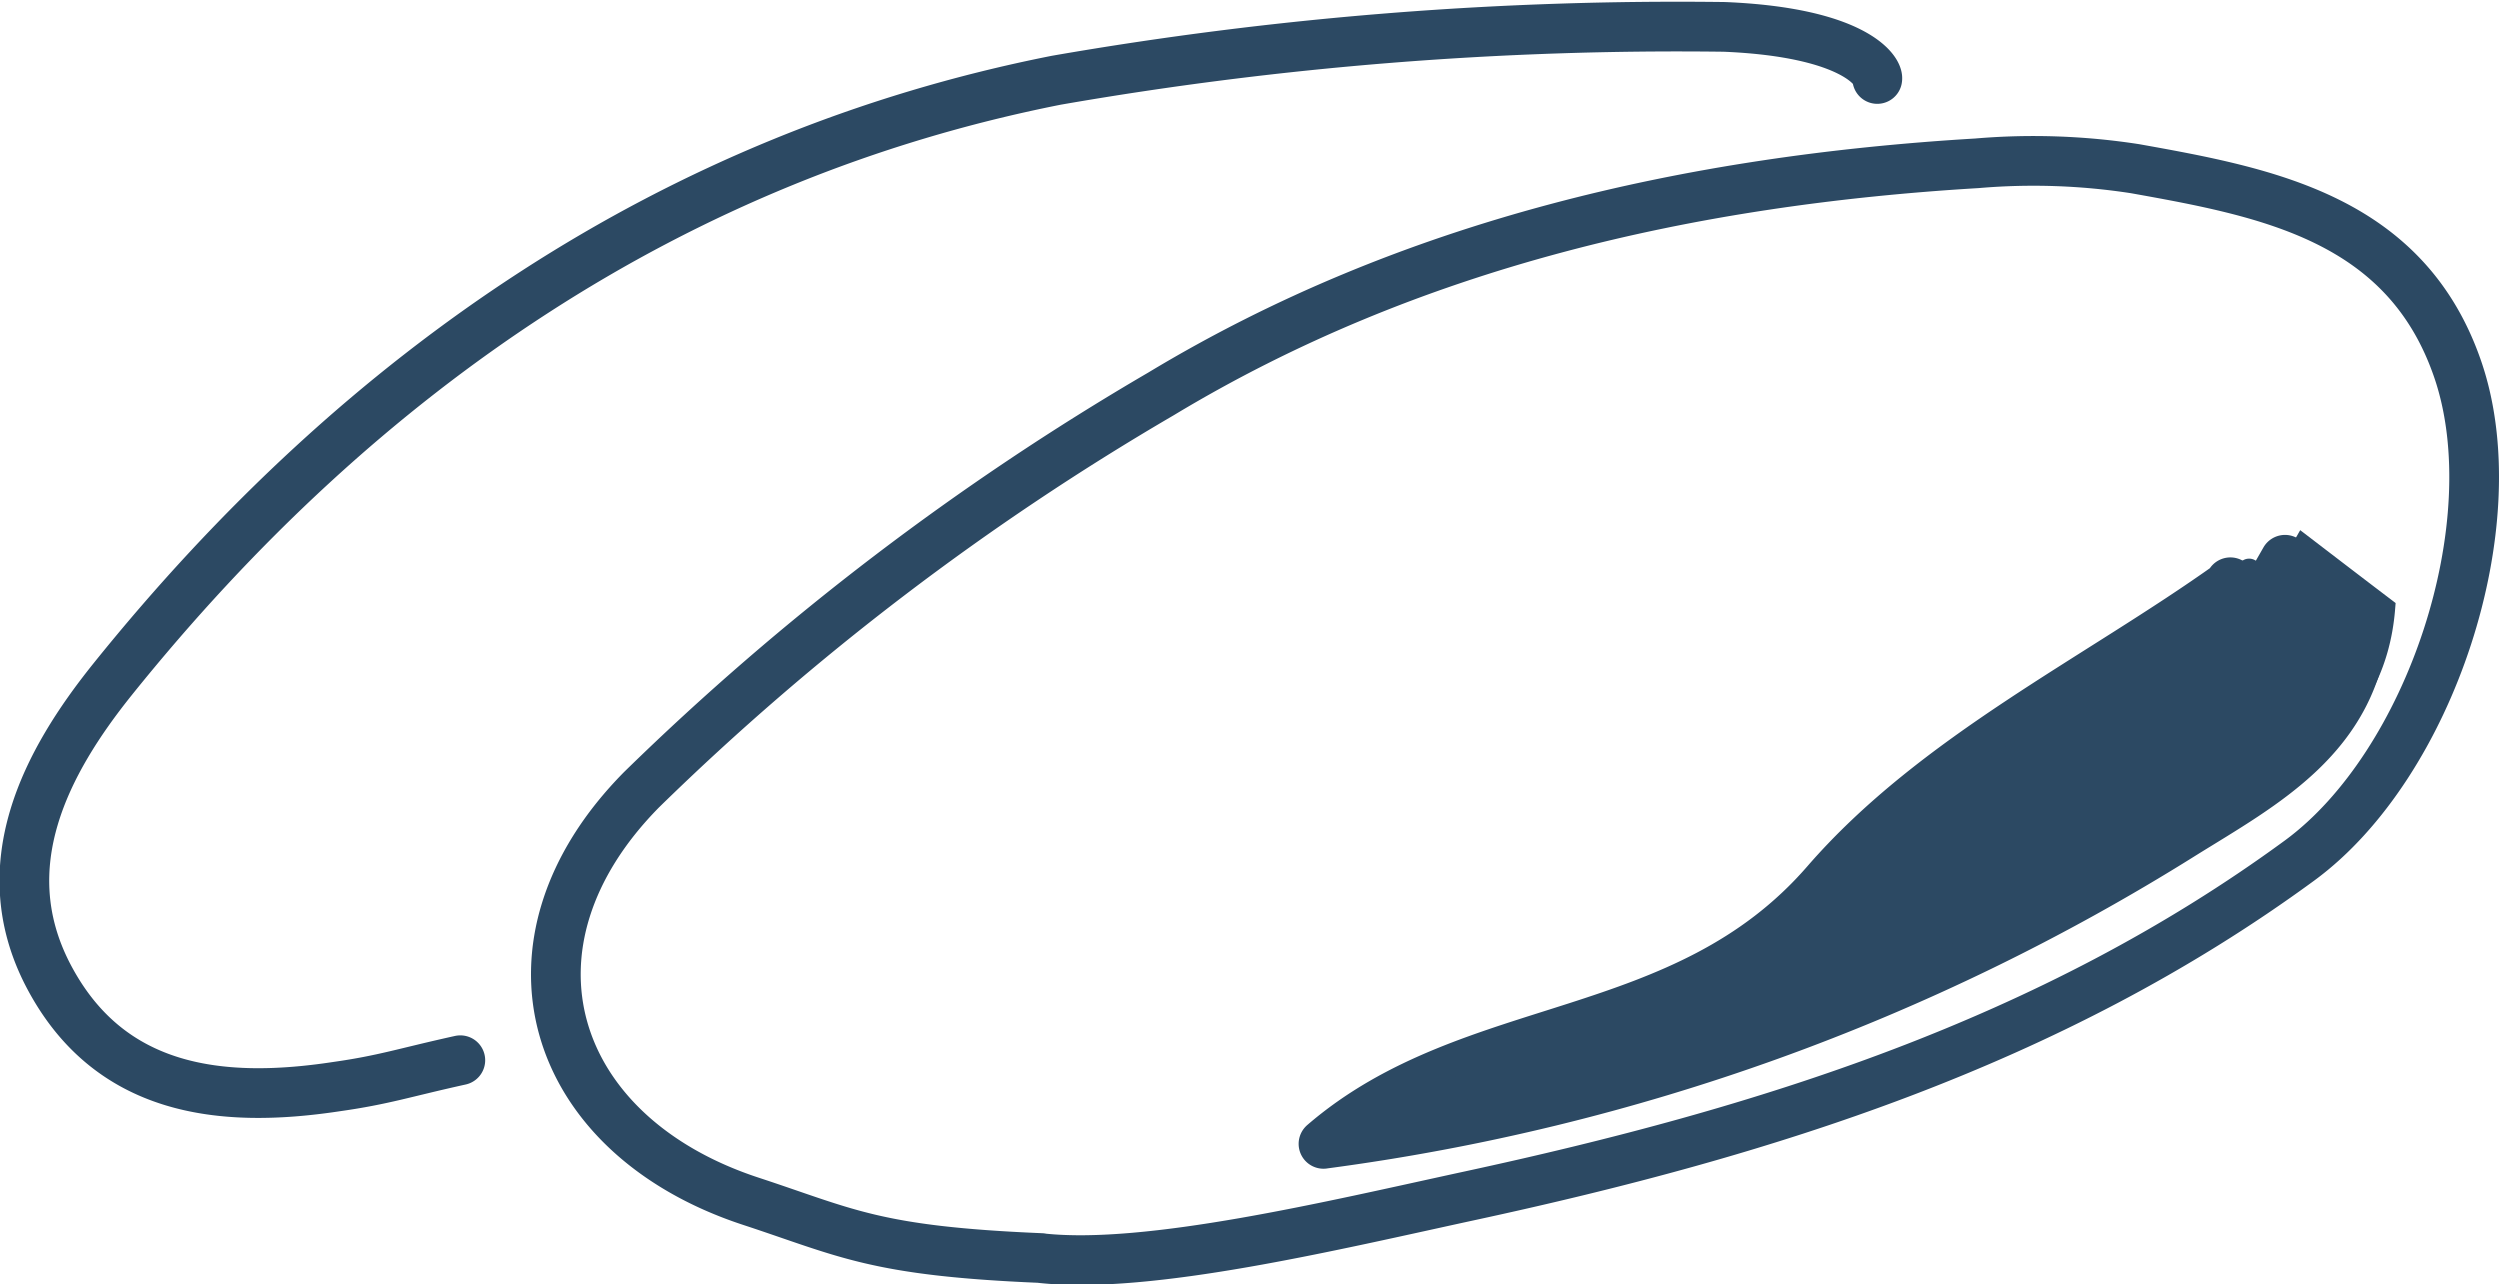
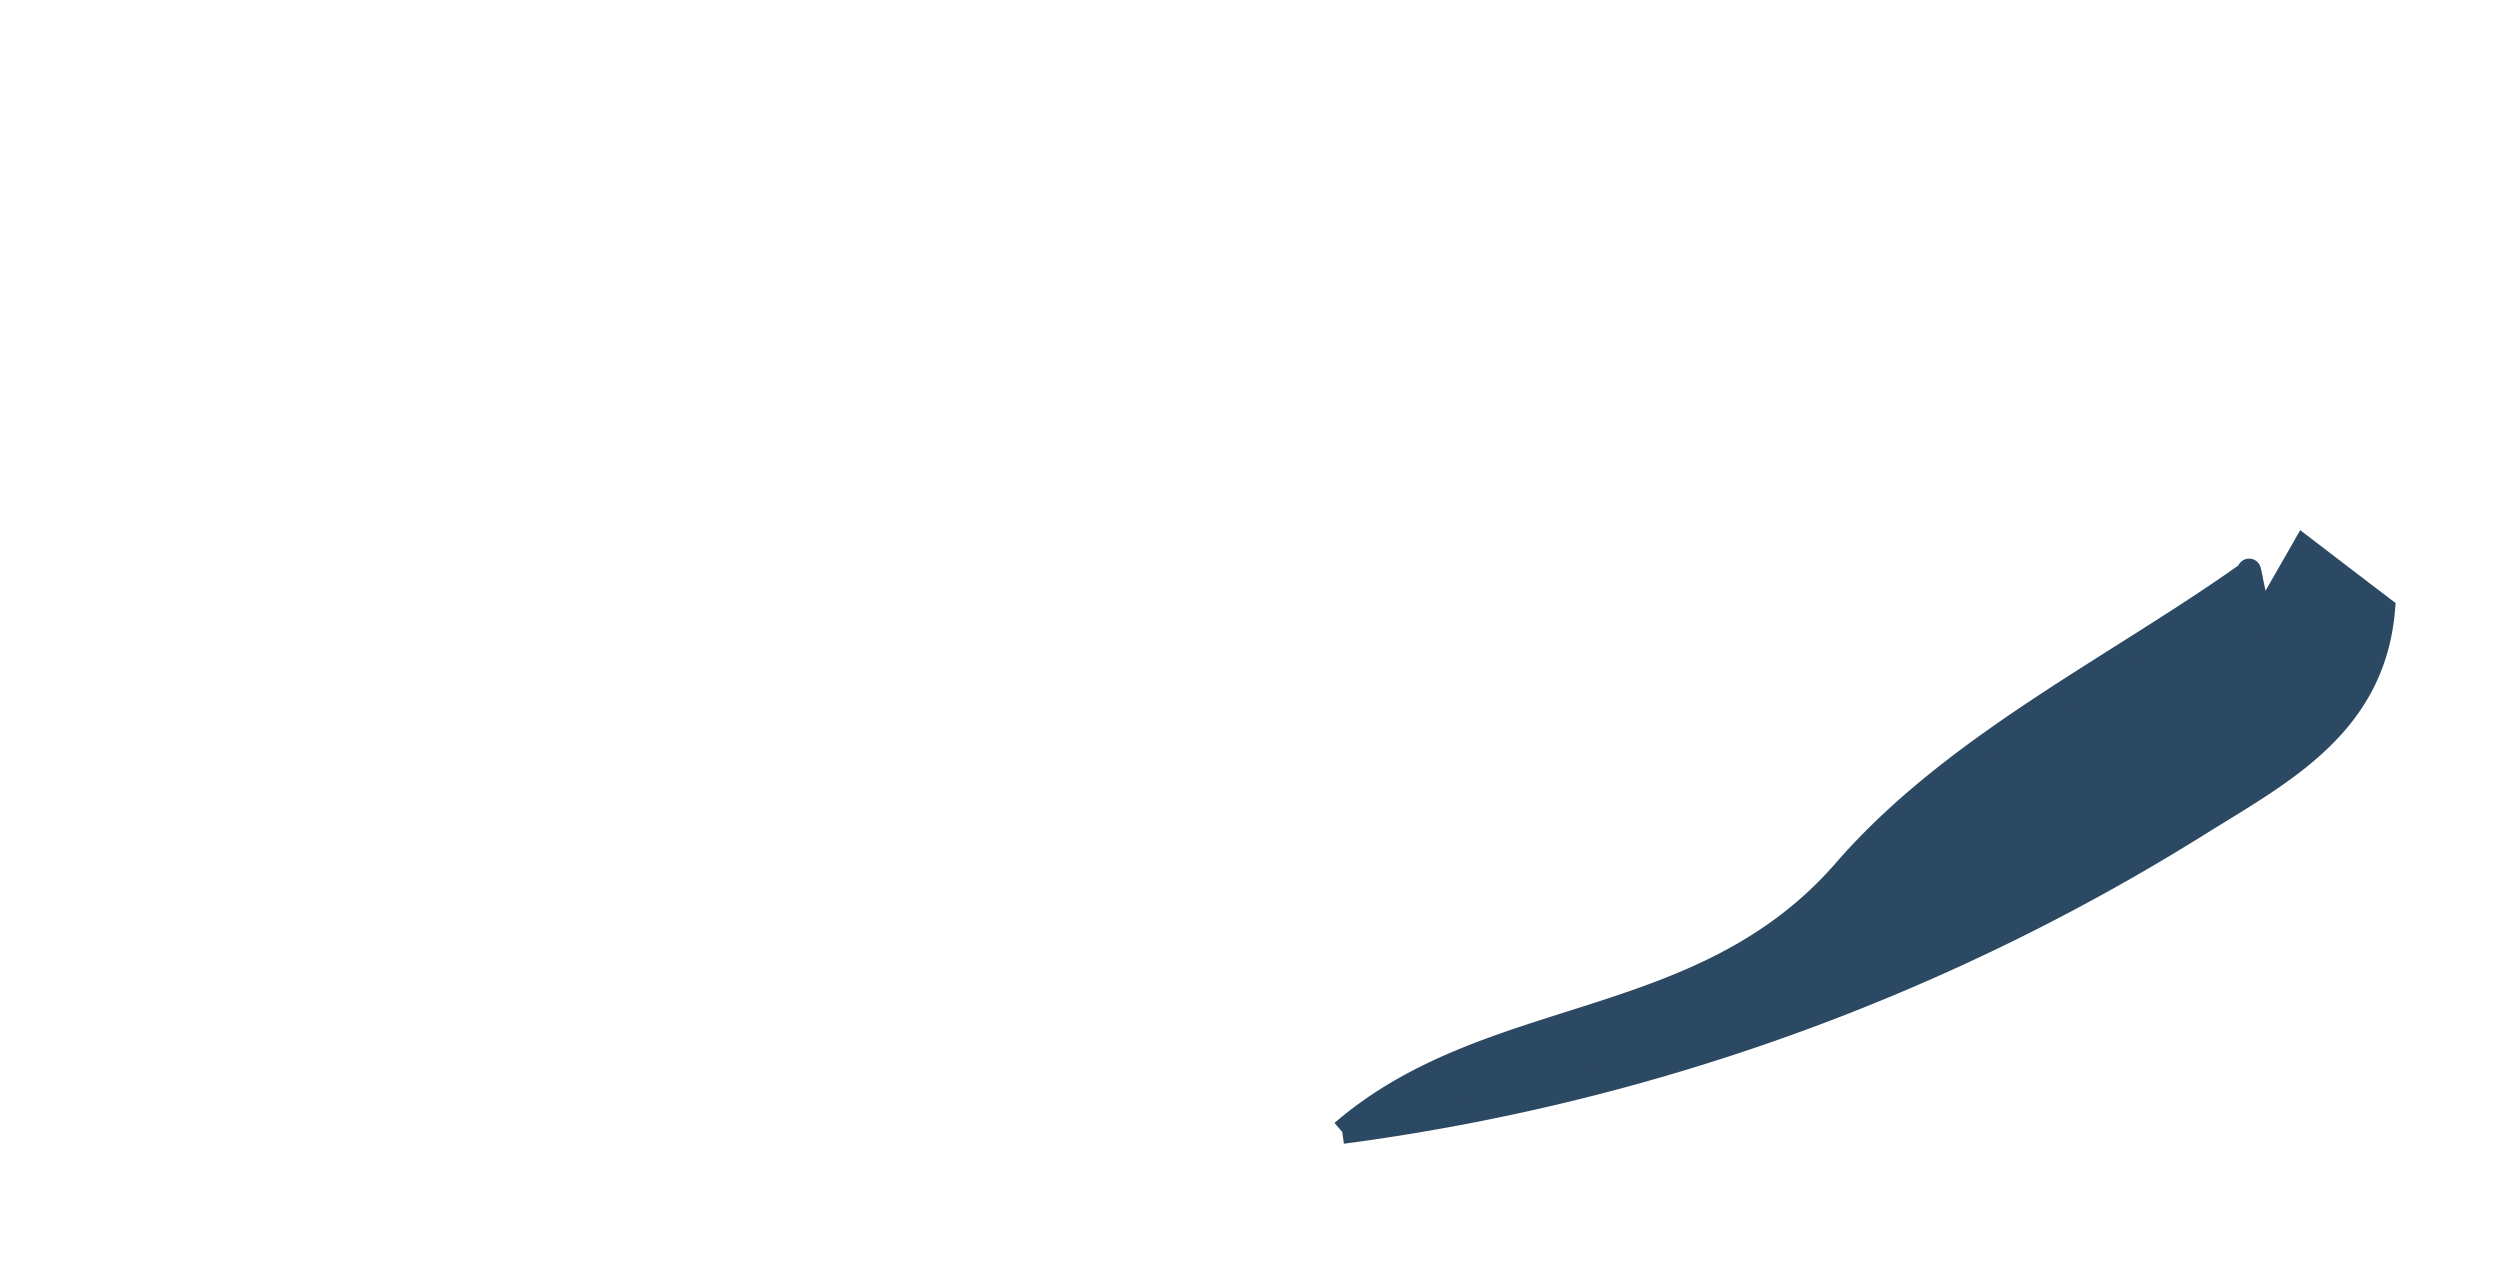
<svg xmlns="http://www.w3.org/2000/svg" width="105.067" height="53.982" viewBox="0 0 105.067 53.982">
  <g id="Groupe_1" data-name="Groupe 1" transform="translate(-1279.995 235.023)">
-     <path id="Tracé_4" data-name="Tracé 4" d="M560.514,2086.667c-2.389.528-3.2.825-5.212,1.11-4.84.733-9.572.227-12.126-4.712-2.369-4.6-.062-8.933,2.714-12.395,10.475-13.031,23.644-22.012,39.667-25.188a152.251,152.251,0,0,1,28.077-2.243c5.5.227,6.492,1.876,6.43,2.189m-23.273,44.753a90.253,90.253,0,0,0,36.08-12.988c3.457-2.151,7.271-4.13,7.673-9.009-1.233-.938-2.322-1.768-3.344-2.55-.47.825-1.063,1.849-1.816,3.191-.325-1.5-.542-2.523-.464-2.178-5.614,4.011-12.405,7.251-17.013,12.562C611.91,2086.112,603.049,2084.791,596.79,2090.182Zm-11.863,4.8c-6.987-.291-8.158-1.057-12.194-2.383-8.494-2.782-11.022-10.82-4.587-17.317a111.884,111.884,0,0,1,21.812-16.616c10.465-6.313,22.215-8.971,34.295-9.693a27.931,27.931,0,0,1,6.646.227c5.532.992,11.4,2.075,13.571,8.469,2.193,6.464-1.177,16.578-6.652,20.6-10.491,7.688-22.545,11.429-34.9,14.1C597.182,2093.611,589.421,2095.482,584.927,2094.986Z" transform="translate(738.827 -2277.132)" fill="none" stroke="#2c4963" stroke-linecap="round" stroke-linejoin="round" stroke-width="2.089" />
    <path id="Tracé_5" data-name="Tracé 5" d="M597.58,2089.681a90.225,90.225,0,0,0,36.07-12.982c3.463-2.156,7.281-4.135,7.678-9.014-1.228-.933-2.317-1.768-3.339-2.55-.47.825-1.063,1.849-1.822,3.192-.32-1.5-.537-2.518-.459-2.173-5.614,4.006-12.405,7.246-17.013,12.556-6,6.9-14.856,5.58-21.116,10.971" transform="translate(738.827 -2277.132)" stroke="#2c4963" fill="#2c4963" stroke-width="1" />
  </g>
</svg>